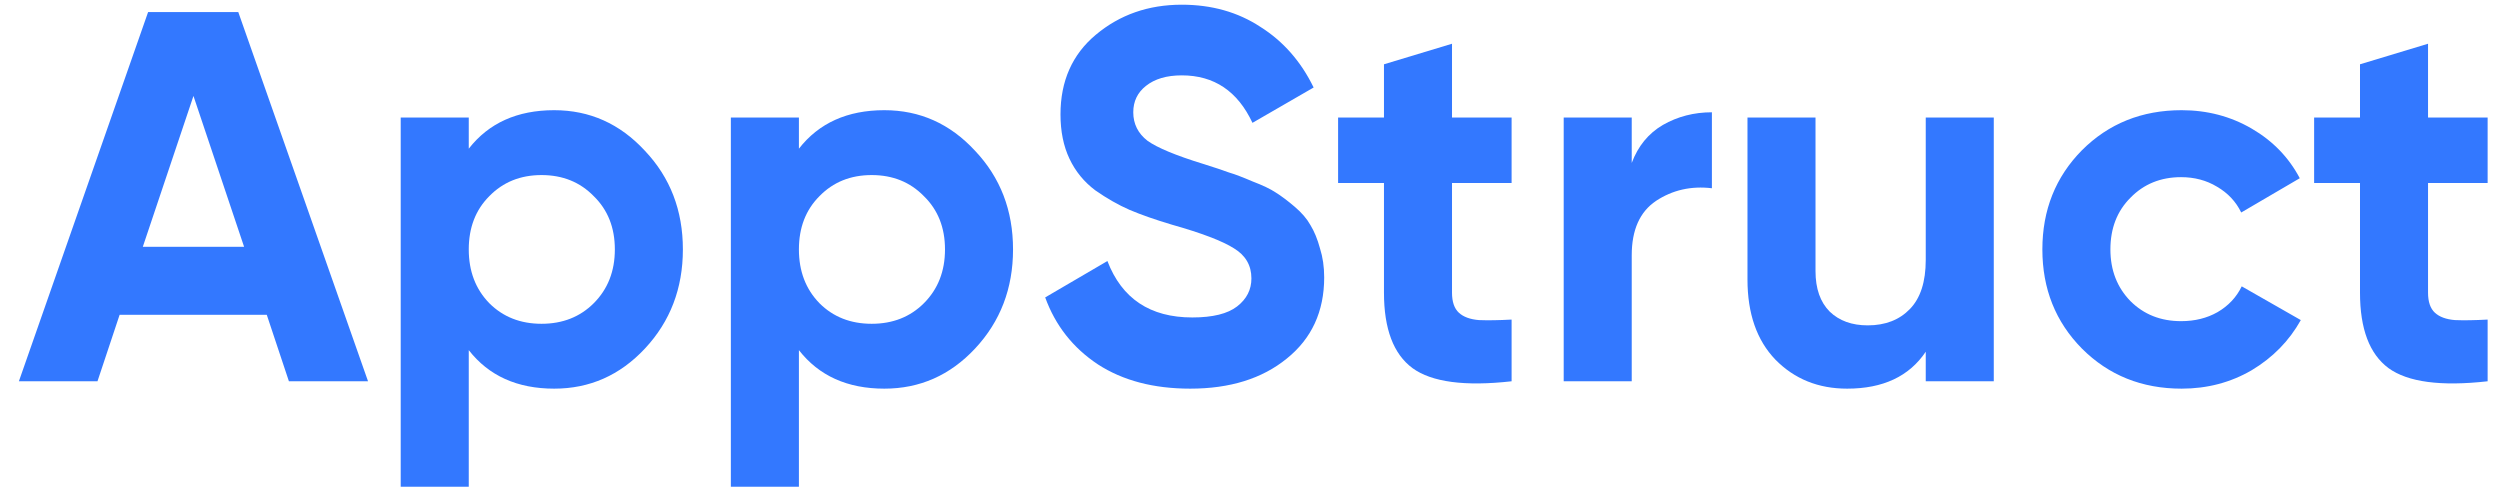
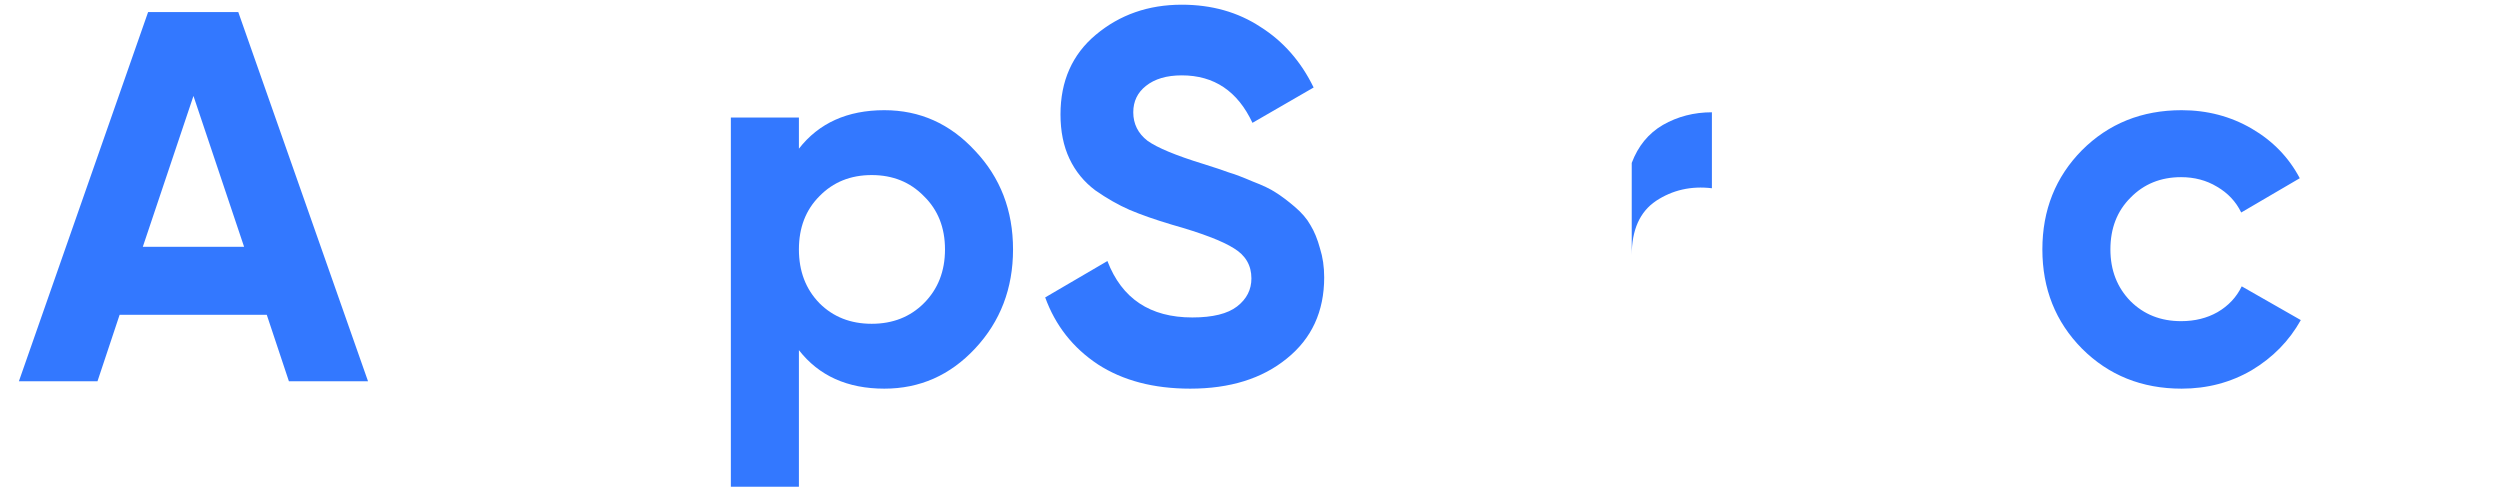
<svg xmlns="http://www.w3.org/2000/svg" width="117" height="23" viewBox="0 0 117 23" fill="none">
  <path d="M13.521 17.844L12.485 14.733H5.598L4.562 17.844H0.884L6.931 0.566H11.152L17.224 17.844H13.521ZM6.684 11.549H11.423L9.054 4.49L6.684 11.549Z" fill="#3378FF" />
-   <path d="M25.936 5.157C27.598 5.157 29.013 5.79 30.182 7.057C31.366 8.308 31.959 9.846 31.959 11.673C31.959 13.499 31.366 15.046 30.182 16.313C29.013 17.564 27.598 18.189 25.936 18.189C24.208 18.189 22.875 17.588 21.938 16.387V22.78H18.753V5.502H21.938V6.958C22.875 5.757 24.208 5.157 25.936 5.157ZM22.9 14.191C23.542 14.832 24.357 15.153 25.344 15.153C26.331 15.153 27.146 14.832 27.787 14.191C28.446 13.532 28.775 12.693 28.775 11.673C28.775 10.653 28.446 9.822 27.787 9.18C27.146 8.522 26.331 8.193 25.344 8.193C24.357 8.193 23.542 8.522 22.9 9.18C22.258 9.822 21.938 10.653 21.938 11.673C21.938 12.693 22.258 13.532 22.9 14.191Z" fill="#3378FF" />
  <path d="M41.387 5.157C43.049 5.157 44.464 5.79 45.633 7.057C46.817 8.308 47.41 9.846 47.41 11.673C47.41 13.499 46.817 15.046 45.633 16.313C44.464 17.564 43.049 18.189 41.387 18.189C39.659 18.189 38.326 17.588 37.389 16.387V22.78H34.204V5.502H37.389V6.958C38.326 5.757 39.659 5.157 41.387 5.157ZM38.351 14.191C38.993 14.832 39.807 15.153 40.795 15.153C41.782 15.153 42.597 14.832 43.238 14.191C43.897 13.532 44.226 12.693 44.226 11.673C44.226 10.653 43.897 9.822 43.238 9.18C42.597 8.522 41.782 8.193 40.795 8.193C39.807 8.193 38.993 8.522 38.351 9.18C37.709 9.822 37.389 10.653 37.389 11.673C37.389 12.693 37.709 13.532 38.351 14.191Z" fill="#3378FF" />
  <path d="M55.703 18.189C53.991 18.189 52.551 17.811 51.383 17.054C50.215 16.28 49.392 15.235 48.915 13.919L51.827 12.216C52.502 13.977 53.827 14.857 55.801 14.857C56.756 14.857 57.455 14.684 57.899 14.339C58.344 13.993 58.566 13.557 58.566 13.03C58.566 12.422 58.294 11.953 57.751 11.623C57.208 11.278 56.237 10.908 54.839 10.513C54.065 10.282 53.407 10.052 52.864 9.822C52.337 9.591 51.803 9.287 51.26 8.908C50.733 8.513 50.33 8.02 50.05 7.427C49.77 6.835 49.631 6.144 49.631 5.354C49.631 3.791 50.182 2.548 51.284 1.627C52.403 0.689 53.745 0.22 55.308 0.22C56.706 0.22 57.932 0.566 58.986 1.257C60.055 1.931 60.886 2.877 61.478 4.095L58.615 5.749C57.924 4.268 56.822 3.527 55.308 3.527C54.6 3.527 54.041 3.692 53.629 4.021C53.234 4.334 53.037 4.745 53.037 5.255C53.037 5.798 53.259 6.243 53.703 6.588C54.164 6.917 55.036 7.279 56.32 7.674C56.846 7.839 57.241 7.97 57.505 8.069C57.784 8.151 58.154 8.291 58.615 8.489C59.092 8.67 59.454 8.843 59.701 9.007C59.965 9.172 60.261 9.394 60.59 9.674C60.919 9.953 61.166 10.241 61.33 10.537C61.511 10.834 61.66 11.196 61.775 11.623C61.906 12.035 61.972 12.487 61.972 12.981C61.972 14.577 61.388 15.844 60.22 16.782C59.068 17.72 57.562 18.189 55.703 18.189Z" fill="#3378FF" />
-   <path d="M70.743 8.563H67.954V13.697C67.954 14.125 68.061 14.437 68.275 14.635C68.489 14.832 68.802 14.947 69.213 14.98C69.624 14.997 70.135 14.989 70.743 14.956V17.844C68.555 18.09 67.008 17.885 66.103 17.227C65.214 16.568 64.77 15.392 64.77 13.697V8.563H62.623V5.502H64.77V3.009L67.954 2.047V5.502H70.743V8.563Z" fill="#3378FF" />
-   <path d="M76.365 7.625C76.662 6.835 77.147 6.243 77.822 5.848C78.513 5.453 79.278 5.255 80.117 5.255V8.81C79.146 8.694 78.274 8.892 77.501 9.402C76.744 9.912 76.365 10.76 76.365 11.944V17.844H73.181V5.502H76.365V7.625Z" fill="#3378FF" />
-   <path d="M90.125 5.502H93.309V17.844H90.125V16.461C89.351 17.613 88.125 18.189 86.447 18.189C85.098 18.189 83.979 17.737 83.09 16.832C82.218 15.927 81.782 14.676 81.782 13.08V5.502H84.966V12.685C84.966 13.508 85.188 14.141 85.632 14.585C86.077 15.013 86.669 15.227 87.41 15.227C88.232 15.227 88.891 14.972 89.384 14.462C89.878 13.952 90.125 13.187 90.125 12.166V5.502Z" fill="#3378FF" />
+   <path d="M76.365 7.625C76.662 6.835 77.147 6.243 77.822 5.848C78.513 5.453 79.278 5.255 80.117 5.255V8.81C79.146 8.694 78.274 8.892 77.501 9.402C76.744 9.912 76.365 10.76 76.365 11.944V17.844H73.181H76.365V7.625Z" fill="#3378FF" />
  <path d="M102.1 18.189C100.24 18.189 98.685 17.564 97.434 16.313C96.2 15.063 95.583 13.516 95.583 11.673C95.583 9.83 96.2 8.283 97.434 7.032C98.685 5.782 100.24 5.157 102.1 5.157C103.301 5.157 104.395 5.445 105.382 6.02C106.37 6.596 107.118 7.37 107.629 8.341L104.889 9.945C104.642 9.435 104.263 9.032 103.753 8.736C103.26 8.439 102.7 8.291 102.075 8.291C101.121 8.291 100.331 8.612 99.705 9.254C99.08 9.879 98.767 10.685 98.767 11.673C98.767 12.644 99.08 13.45 99.705 14.092C100.331 14.717 101.121 15.03 102.075 15.03C102.717 15.03 103.284 14.89 103.778 14.61C104.288 14.314 104.667 13.911 104.913 13.401L107.678 14.98C107.135 15.951 106.37 16.733 105.382 17.325C104.395 17.901 103.301 18.189 102.1 18.189Z" fill="#3378FF" />
-   <path d="M116.421 8.563H113.632V13.697C113.632 14.125 113.739 14.437 113.953 14.635C114.167 14.832 114.48 14.947 114.891 14.98C115.302 14.997 115.812 14.989 116.421 14.956V17.844C114.233 18.09 112.686 17.885 111.781 17.227C110.892 16.568 110.448 15.392 110.448 13.697V8.563H108.301V5.502H110.448V3.009L113.632 2.047V5.502H116.421V8.563Z" fill="#3378FF" />
</svg>